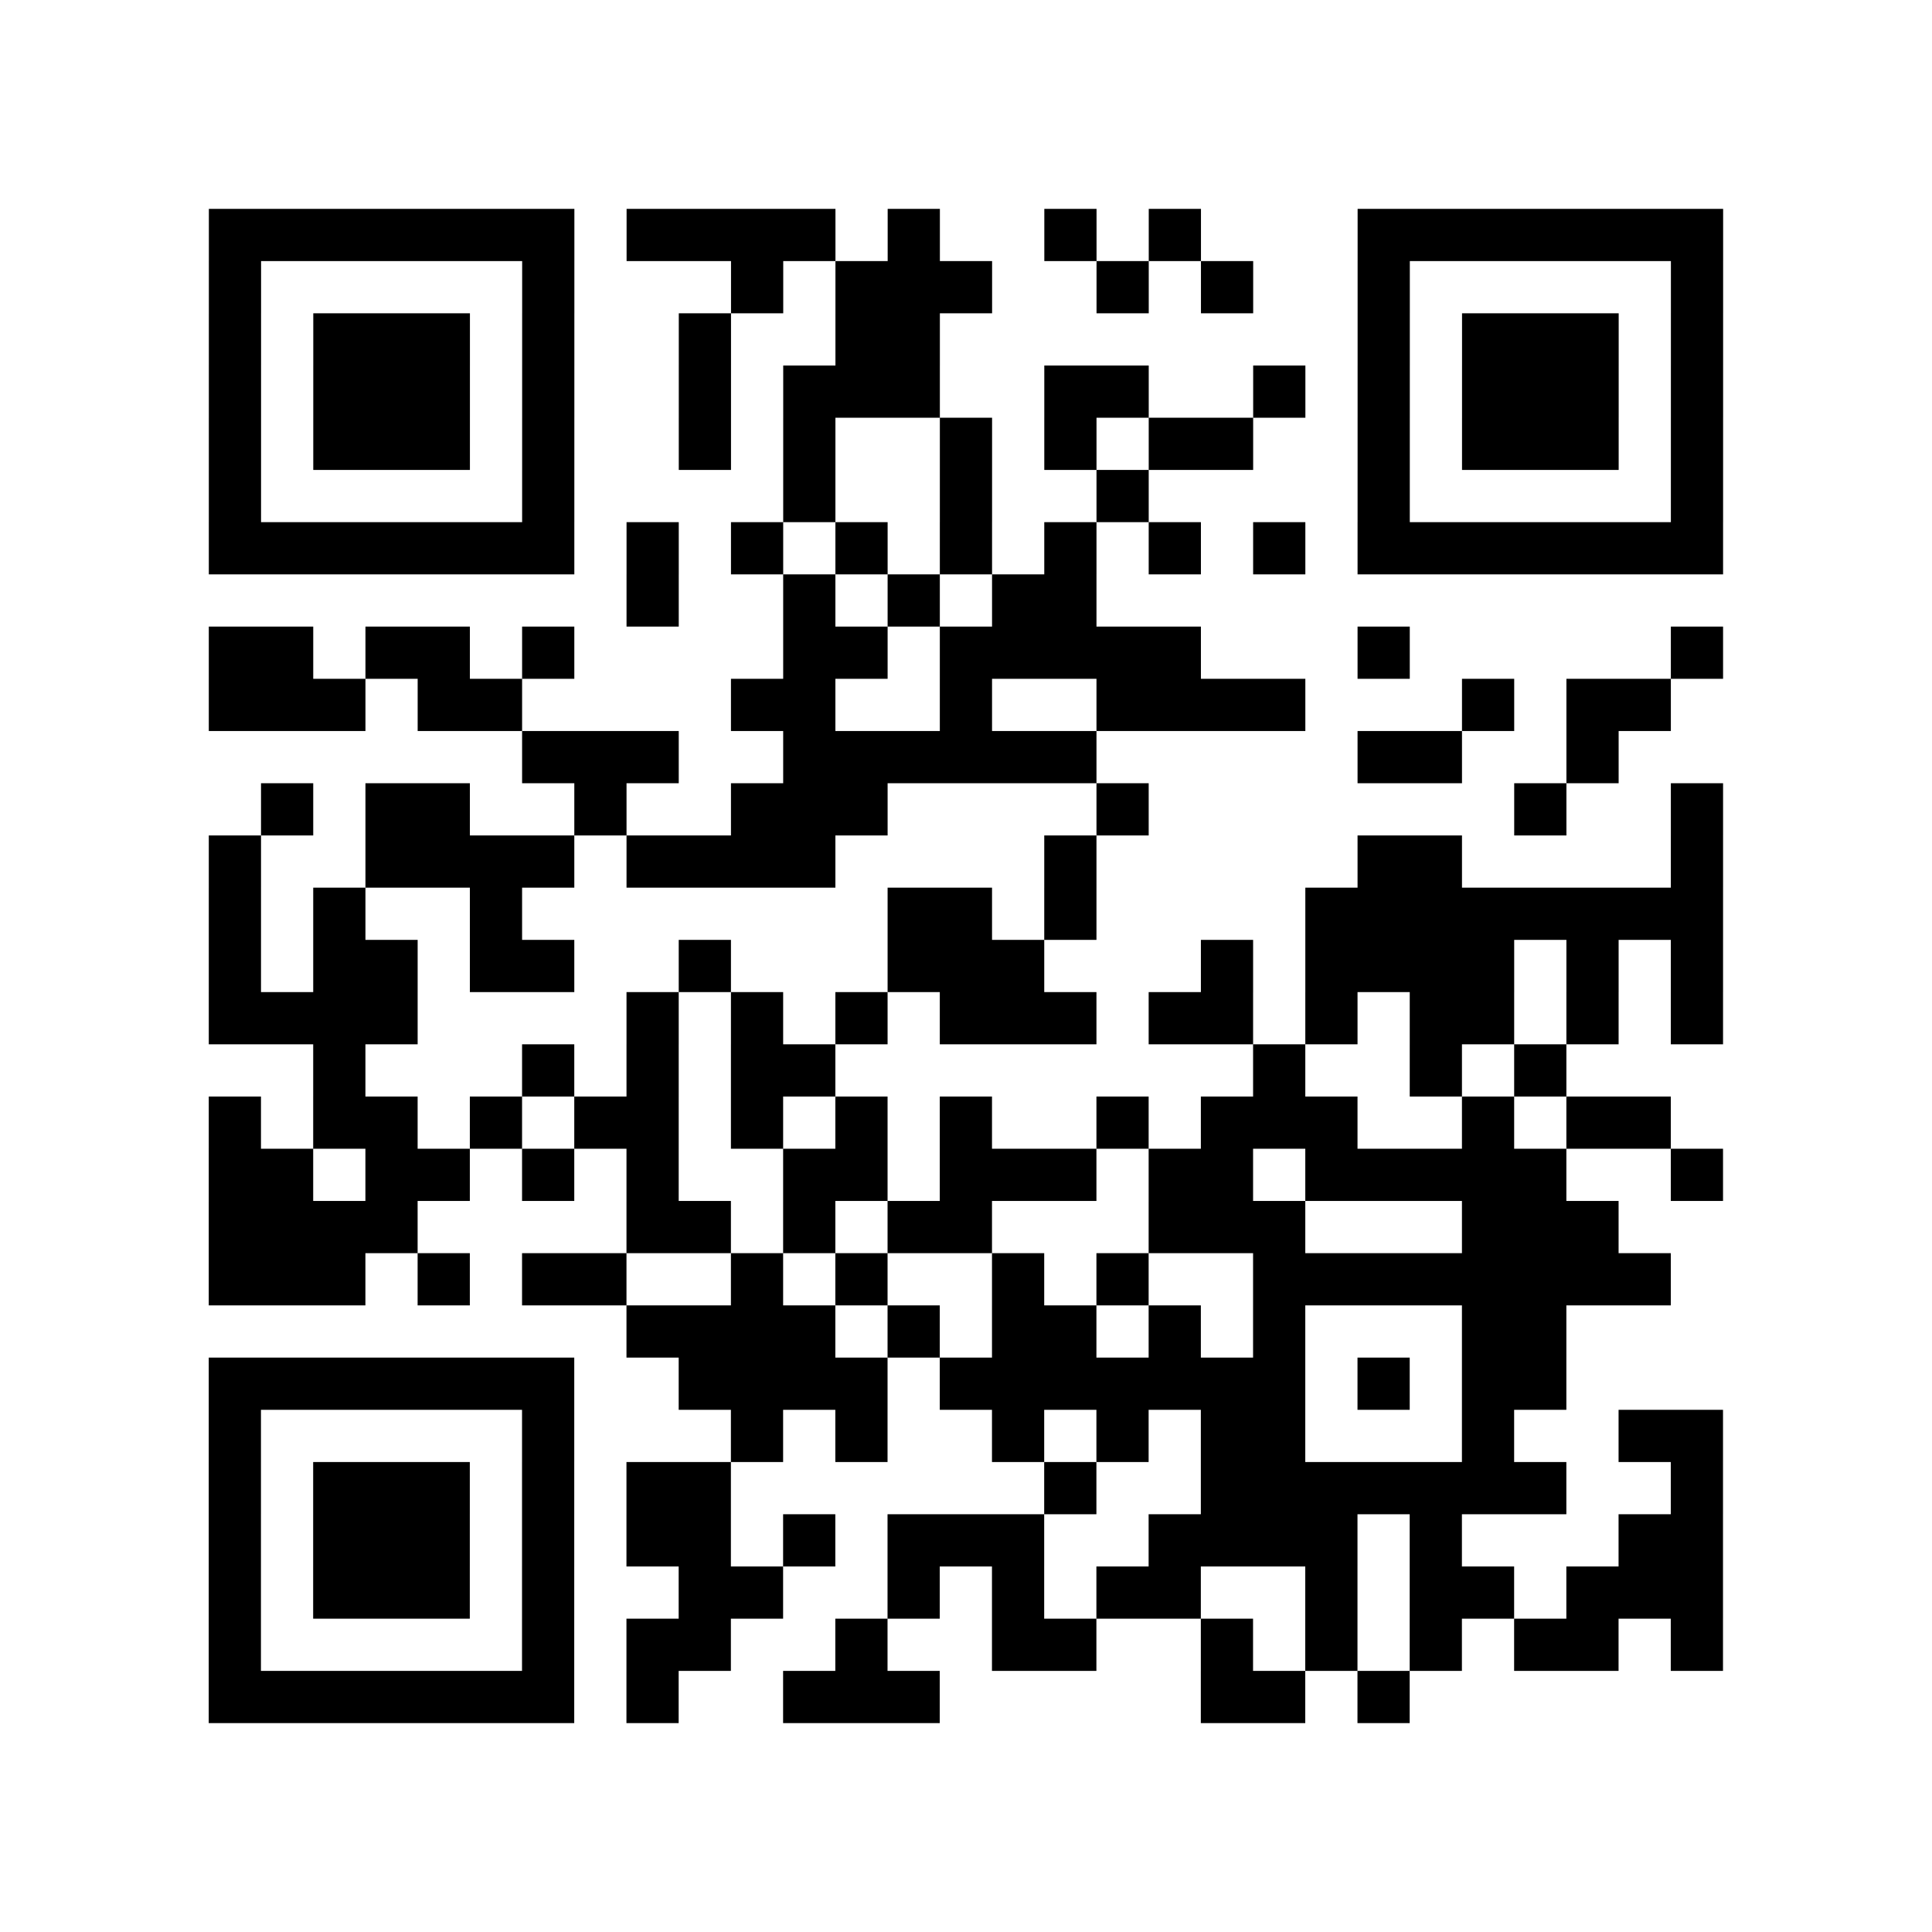
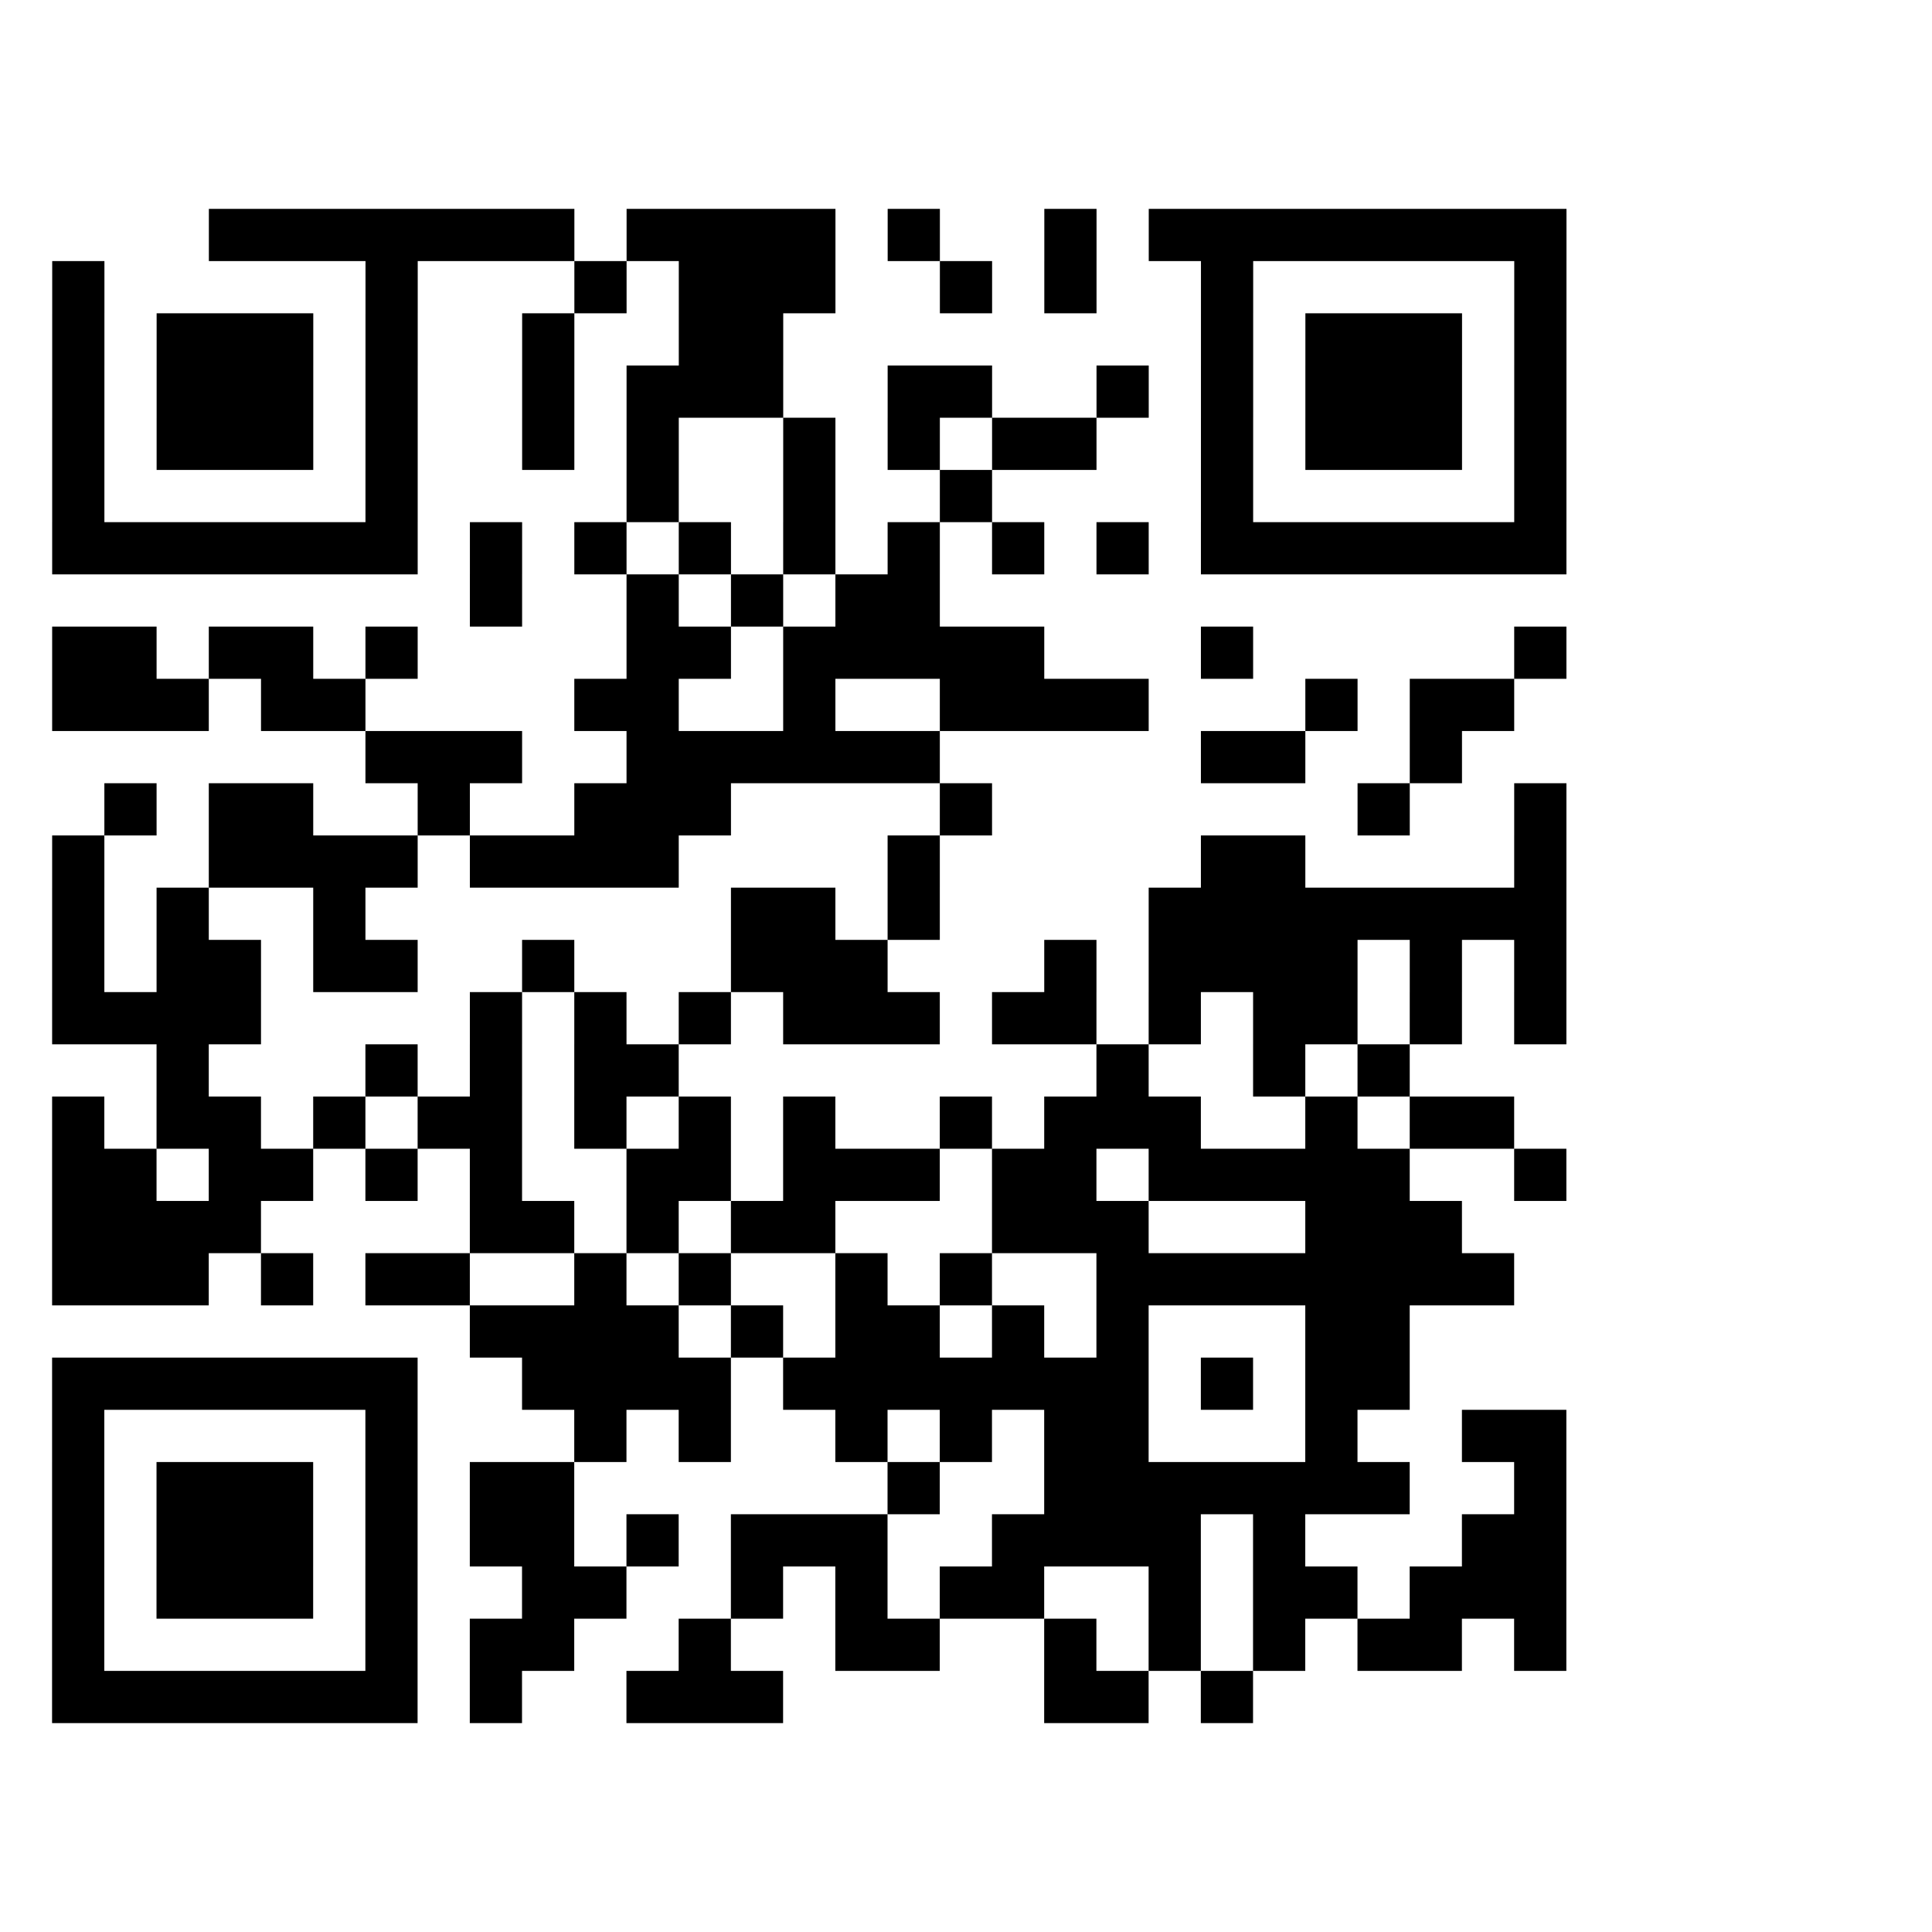
<svg xmlns="http://www.w3.org/2000/svg" width="37" height="37" class="segno">
-   <path class="qrline" stroke="#000" d="M4 4.5h7m1 0h4m1 0h1m2 0h1m1 0h1m3 0h7m-29 1h1m5 0h1m3 0h1m1 0h3m2 0h1m1 0h1m2 0h1m5 0h1m-29 1h1m1 0h3m1 0h1m2 0h1m2 0h2m8 0h1m1 0h3m1 0h1m-29 1h1m1 0h3m1 0h1m2 0h1m1 0h3m2 0h2m2 0h1m1 0h1m1 0h3m1 0h1m-29 1h1m1 0h3m1 0h1m2 0h1m1 0h1m2 0h1m1 0h1m1 0h2m2 0h1m1 0h3m1 0h1m-29 1h1m5 0h1m4 0h1m2 0h1m2 0h1m4 0h1m5 0h1m-29 1h7m1 0h1m1 0h1m1 0h1m1 0h1m1 0h1m1 0h1m1 0h1m1 0h7m-21 1h1m2 0h1m1 0h1m1 0h2m-17 1h2m1 0h2m1 0h1m4 0h2m1 0h5m3 0h1m5 0h1m-29 1h3m1 0h2m4 0h2m2 0h1m2 0h4m3 0h1m1 0h2m-22 1h3m2 0h6m5 0h2m2 0h1m-26 1h1m1 0h2m2 0h1m2 0h3m4 0h1m7 0h1m2 0h1m-29 1h1m2 0h4m1 0h4m4 0h1m5 0h2m4 0h1m-29 1h1m1 0h1m2 0h1m7 0h2m1 0h1m4 0h8m-29 1h1m1 0h2m1 0h2m2 0h1m3 0h3m3 0h1m1 0h4m1 0h1m1 0h1m-29 1h4m4 0h1m1 0h1m1 0h1m1 0h3m1 0h2m1 0h1m1 0h2m1 0h1m1 0h1m-27 1h1m3 0h1m1 0h1m1 0h2m8 0h1m2 0h1m1 0h1m-26 1h1m1 0h2m1 0h1m1 0h2m1 0h1m1 0h1m1 0h1m2 0h1m1 0h3m2 0h1m1 0h2m-28 1h2m1 0h2m1 0h1m1 0h1m2 0h2m1 0h3m1 0h2m1 0h5m2 0h1m-29 1h4m4 0h2m1 0h1m1 0h2m3 0h3m3 0h3m-27 1h3m1 0h1m1 0h2m2 0h1m1 0h1m2 0h1m1 0h1m2 0h8m-20 1h4m1 0h1m1 0h2m1 0h1m1 0h1m3 0h2m-26 1h7m2 0h4m1 0h7m1 0h1m1 0h2m-26 1h1m5 0h1m3 0h1m1 0h1m2 0h1m1 0h1m1 0h2m3 0h1m2 0h2m-29 1h1m1 0h3m1 0h1m1 0h2m6 0h1m2 0h7m2 0h1m-29 1h1m1 0h3m1 0h1m1 0h2m1 0h1m1 0h3m2 0h4m1 0h1m3 0h2m-29 1h1m1 0h3m1 0h1m2 0h2m2 0h1m1 0h1m1 0h2m2 0h1m1 0h2m1 0h3m-29 1h1m5 0h1m1 0h2m2 0h1m2 0h2m2 0h1m1 0h1m1 0h1m1 0h2m1 0h1m-29 1h7m1 0h1m2 0h3m5 0h2m1 0h1" />
+   <path class="qrline" stroke="#000" d="M4 4.5h7m1 0h4m1 0h1m2 0h1m1 0h1h7m-29 1h1m5 0h1m3 0h1m1 0h3m2 0h1m1 0h1m2 0h1m5 0h1m-29 1h1m1 0h3m1 0h1m2 0h1m2 0h2m8 0h1m1 0h3m1 0h1m-29 1h1m1 0h3m1 0h1m2 0h1m1 0h3m2 0h2m2 0h1m1 0h1m1 0h3m1 0h1m-29 1h1m1 0h3m1 0h1m2 0h1m1 0h1m2 0h1m1 0h1m1 0h2m2 0h1m1 0h3m1 0h1m-29 1h1m5 0h1m4 0h1m2 0h1m2 0h1m4 0h1m5 0h1m-29 1h7m1 0h1m1 0h1m1 0h1m1 0h1m1 0h1m1 0h1m1 0h1m1 0h7m-21 1h1m2 0h1m1 0h1m1 0h2m-17 1h2m1 0h2m1 0h1m4 0h2m1 0h5m3 0h1m5 0h1m-29 1h3m1 0h2m4 0h2m2 0h1m2 0h4m3 0h1m1 0h2m-22 1h3m2 0h6m5 0h2m2 0h1m-26 1h1m1 0h2m2 0h1m2 0h3m4 0h1m7 0h1m2 0h1m-29 1h1m2 0h4m1 0h4m4 0h1m5 0h2m4 0h1m-29 1h1m1 0h1m2 0h1m7 0h2m1 0h1m4 0h8m-29 1h1m1 0h2m1 0h2m2 0h1m3 0h3m3 0h1m1 0h4m1 0h1m1 0h1m-29 1h4m4 0h1m1 0h1m1 0h1m1 0h3m1 0h2m1 0h1m1 0h2m1 0h1m1 0h1m-27 1h1m3 0h1m1 0h1m1 0h2m8 0h1m2 0h1m1 0h1m-26 1h1m1 0h2m1 0h1m1 0h2m1 0h1m1 0h1m1 0h1m2 0h1m1 0h3m2 0h1m1 0h2m-28 1h2m1 0h2m1 0h1m1 0h1m2 0h2m1 0h3m1 0h2m1 0h5m2 0h1m-29 1h4m4 0h2m1 0h1m1 0h2m3 0h3m3 0h3m-27 1h3m1 0h1m1 0h2m2 0h1m1 0h1m2 0h1m1 0h1m2 0h8m-20 1h4m1 0h1m1 0h2m1 0h1m1 0h1m3 0h2m-26 1h7m2 0h4m1 0h7m1 0h1m1 0h2m-26 1h1m5 0h1m3 0h1m1 0h1m2 0h1m1 0h1m1 0h2m3 0h1m2 0h2m-29 1h1m1 0h3m1 0h1m1 0h2m6 0h1m2 0h7m2 0h1m-29 1h1m1 0h3m1 0h1m1 0h2m1 0h1m1 0h3m2 0h4m1 0h1m3 0h2m-29 1h1m1 0h3m1 0h1m2 0h2m2 0h1m1 0h1m1 0h2m2 0h1m1 0h2m1 0h3m-29 1h1m5 0h1m1 0h2m2 0h1m2 0h2m2 0h1m1 0h1m1 0h1m1 0h2m1 0h1m-29 1h7m1 0h1m2 0h3m5 0h2m1 0h1" />
</svg>